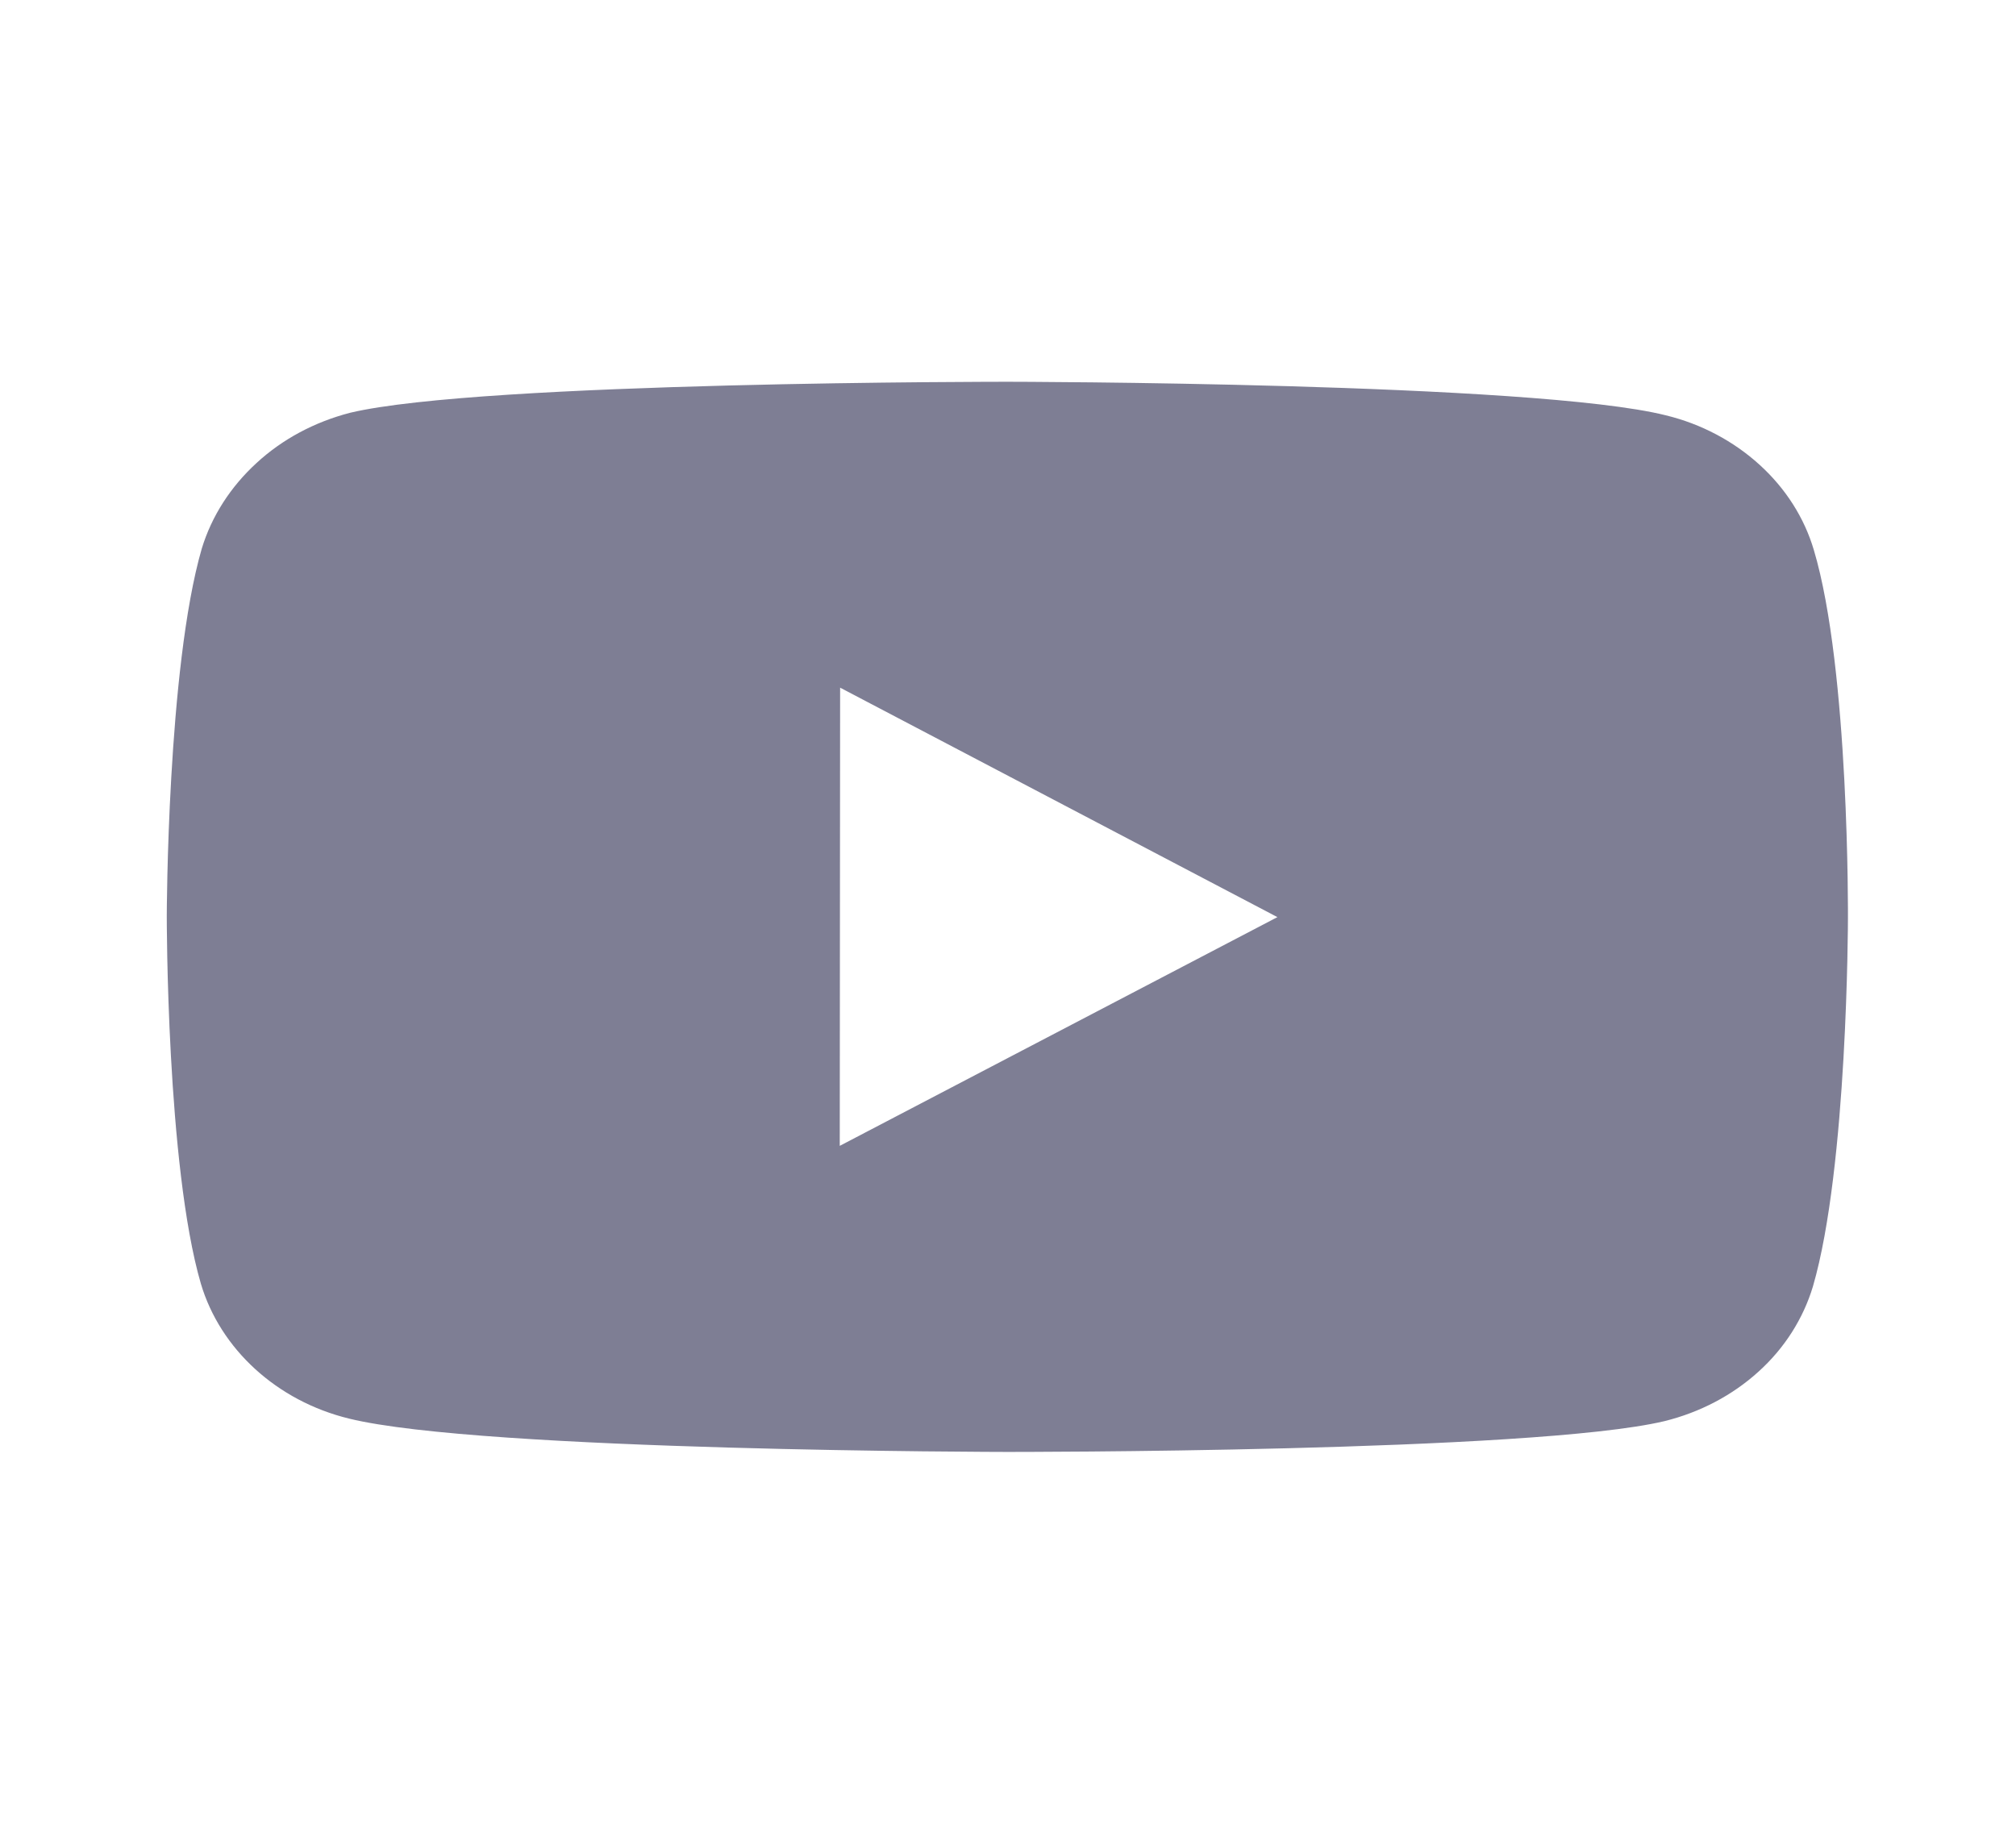
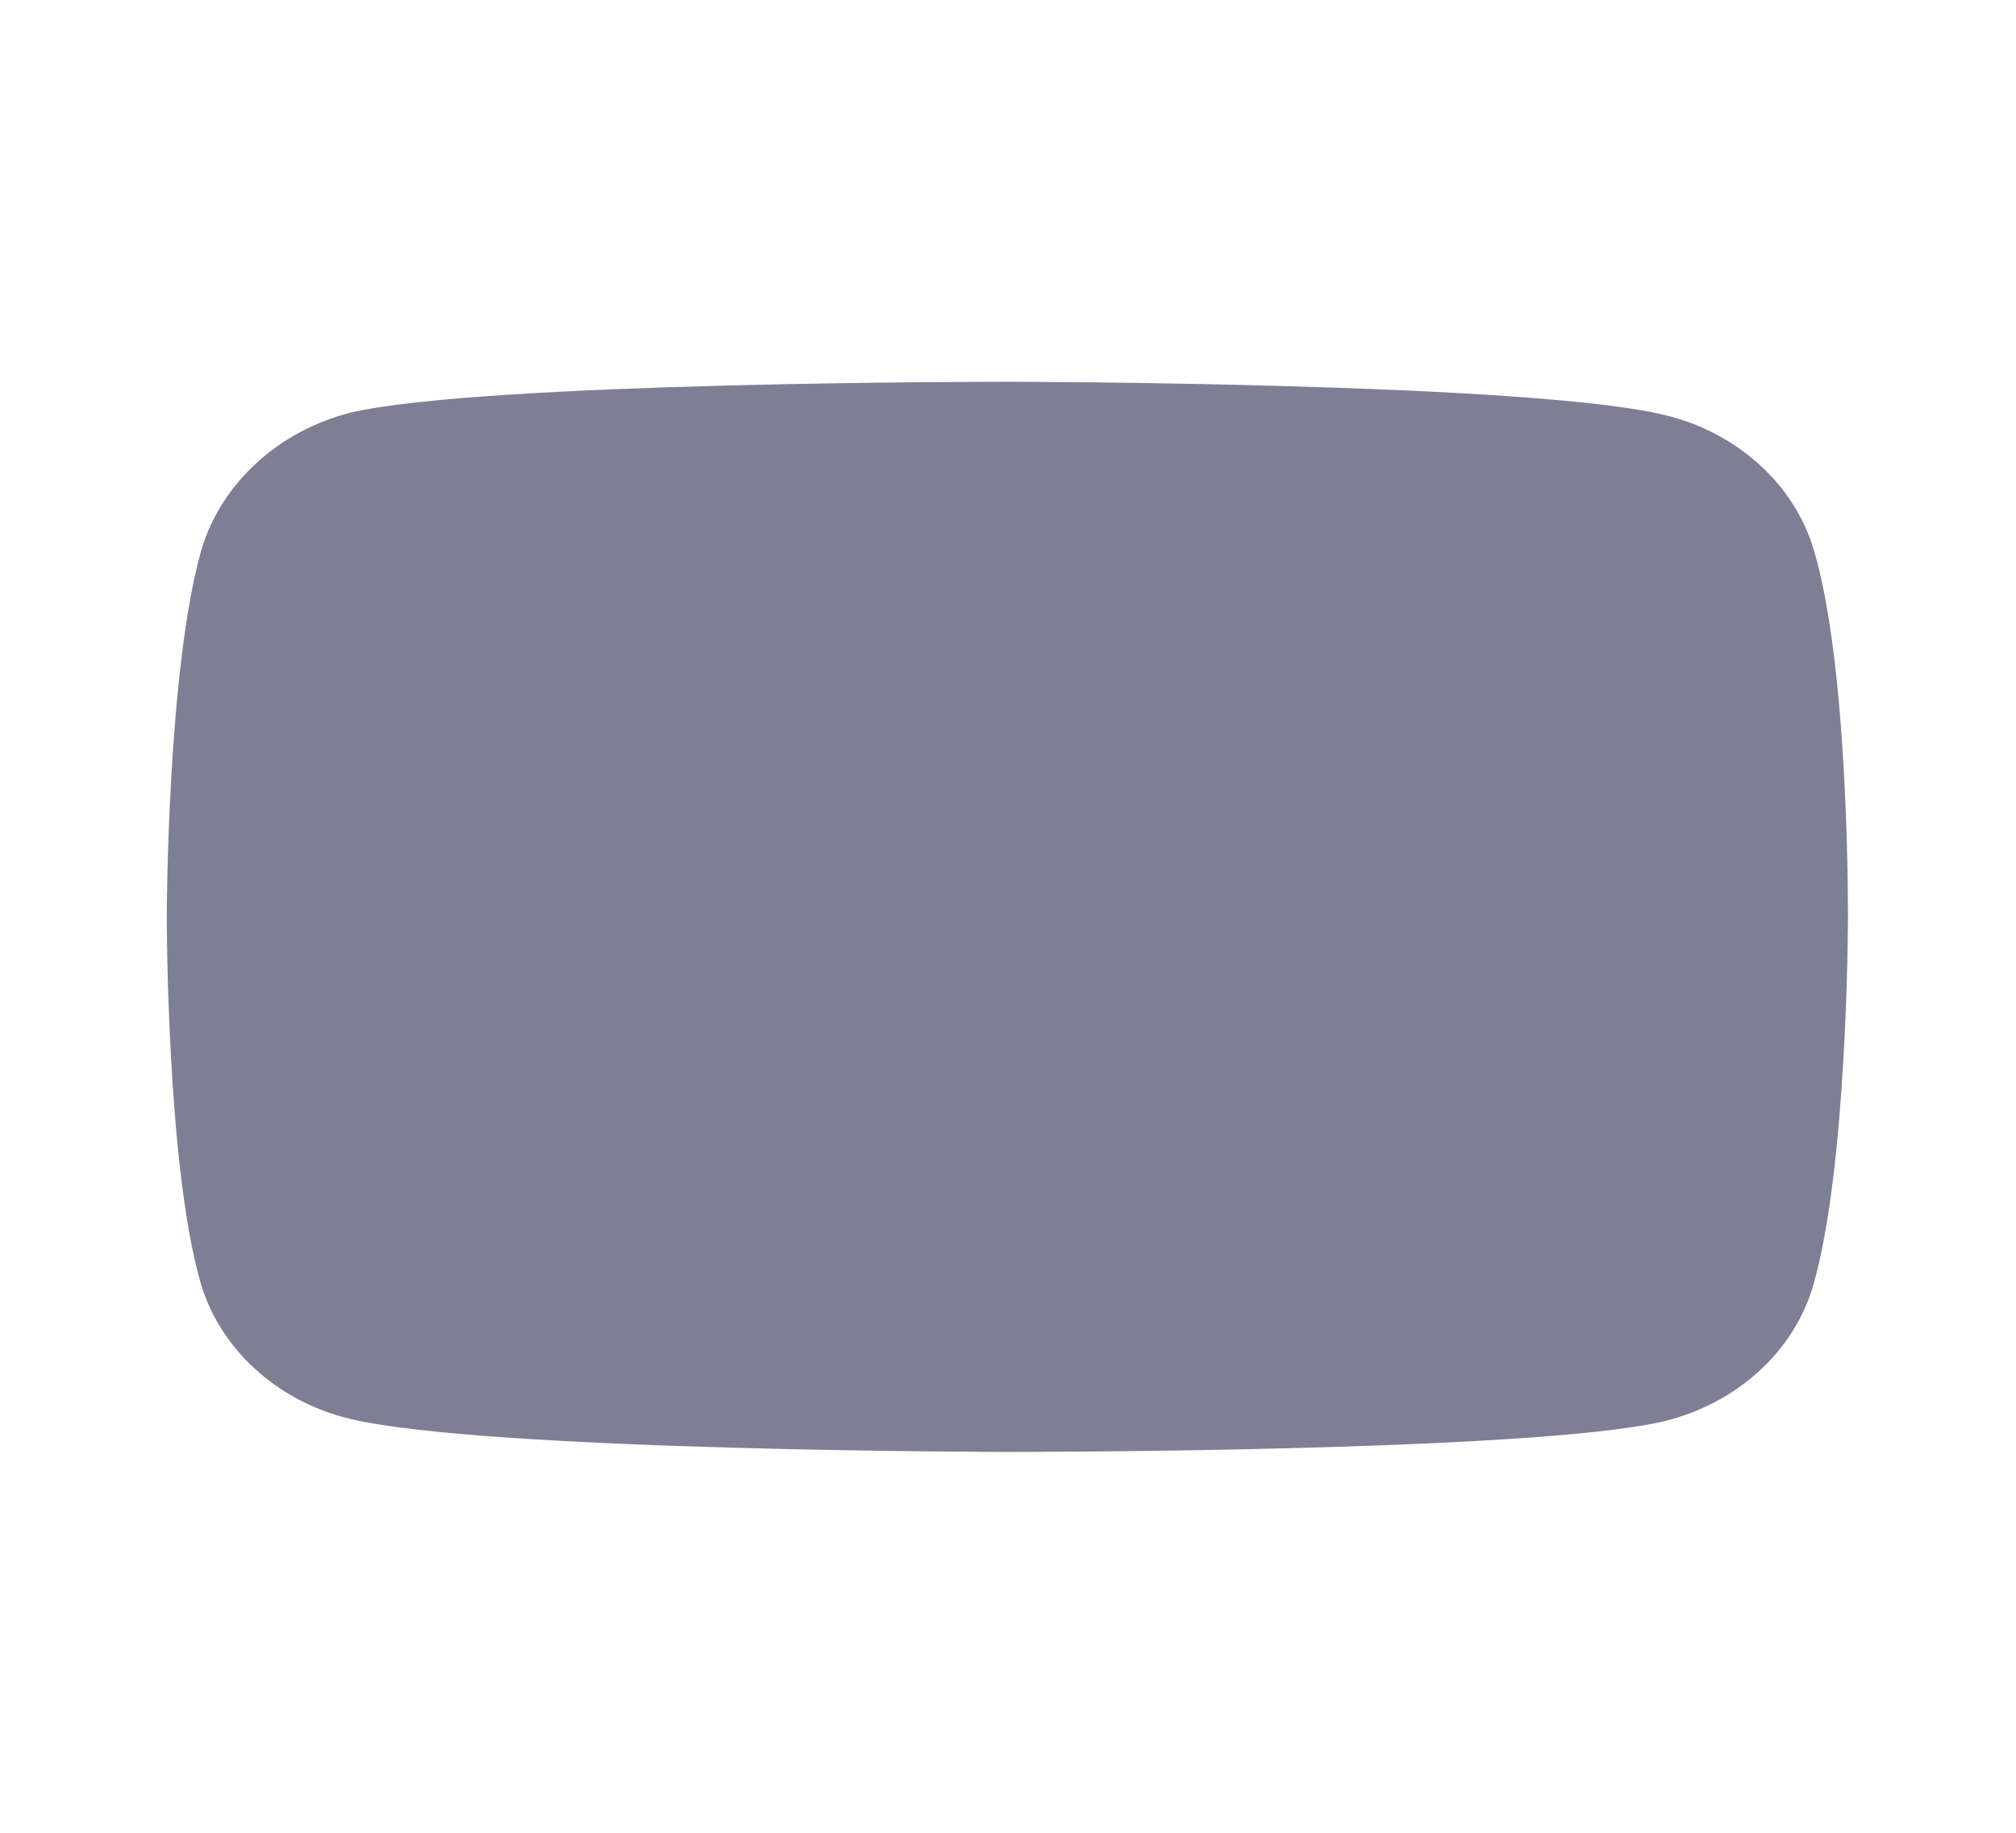
<svg xmlns="http://www.w3.org/2000/svg" width="11" height="10" viewBox="0 0 11 10" fill="none">
-   <path d="M9.897 3.001C9.845 2.825 9.743 2.665 9.601 2.536C9.459 2.407 9.283 2.313 9.089 2.266C8.371 2.086 5.5 2.083 5.5 2.083C5.5 2.083 2.629 2.081 1.911 2.252C1.717 2.302 1.541 2.396 1.4 2.526C1.258 2.656 1.155 2.816 1.101 2.993C0.912 3.645 0.91 4.998 0.91 4.998C0.91 4.998 0.908 6.359 1.096 7.004C1.202 7.361 1.511 7.644 1.904 7.74C2.629 7.919 5.493 7.922 5.493 7.922C5.493 7.922 8.365 7.925 9.082 7.754C9.276 7.706 9.453 7.613 9.595 7.484C9.737 7.356 9.839 7.195 9.892 7.019C10.082 6.367 10.083 5.014 10.083 5.014C10.083 5.014 10.092 3.654 9.897 3.001ZM4.582 6.252L4.584 3.752L6.97 5.004L4.582 6.252Z" fill="#7E7E94" />
+   <path d="M9.897 3.001C9.845 2.825 9.743 2.665 9.601 2.536C9.459 2.407 9.283 2.313 9.089 2.266C8.371 2.086 5.5 2.083 5.5 2.083C5.5 2.083 2.629 2.081 1.911 2.252C1.717 2.302 1.541 2.396 1.4 2.526C1.258 2.656 1.155 2.816 1.101 2.993C0.912 3.645 0.91 4.998 0.91 4.998C0.91 4.998 0.908 6.359 1.096 7.004C1.202 7.361 1.511 7.644 1.904 7.74C2.629 7.919 5.493 7.922 5.493 7.922C5.493 7.922 8.365 7.925 9.082 7.754C9.276 7.706 9.453 7.613 9.595 7.484C9.737 7.356 9.839 7.195 9.892 7.019C10.082 6.367 10.083 5.014 10.083 5.014C10.083 5.014 10.092 3.654 9.897 3.001ZM4.582 6.252L4.584 3.752L4.582 6.252Z" fill="#7E7E94" />
</svg>